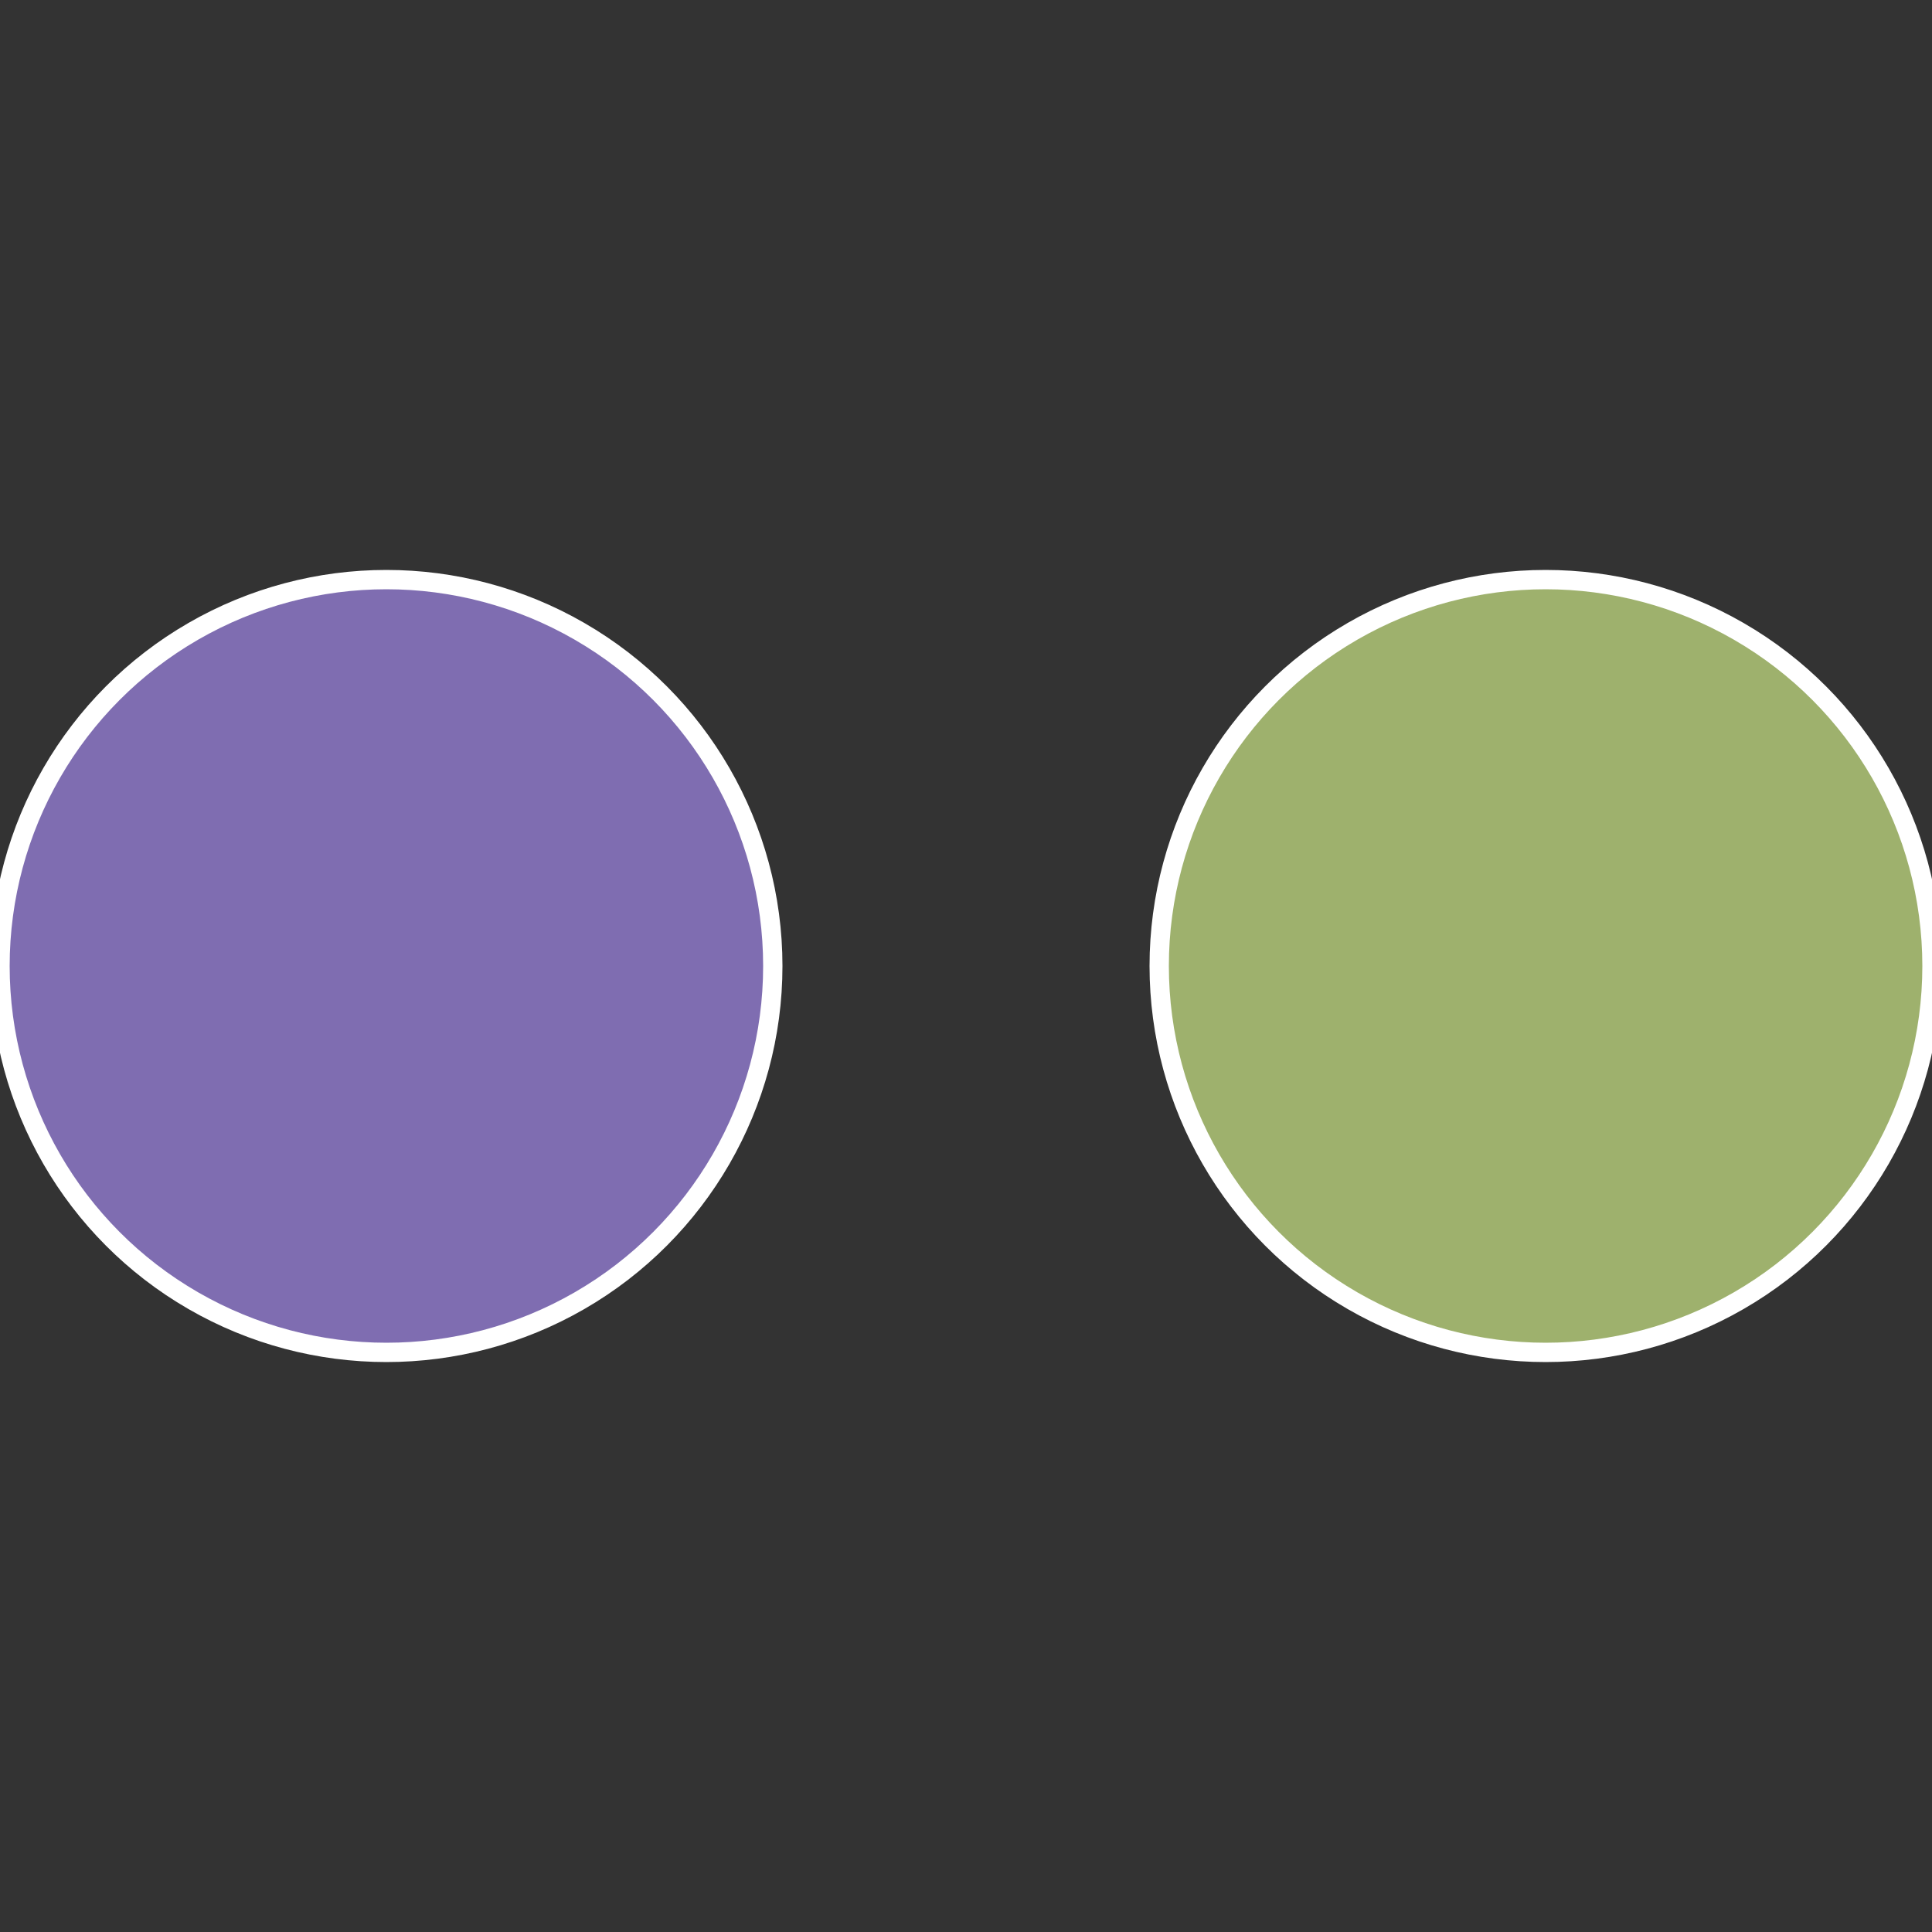
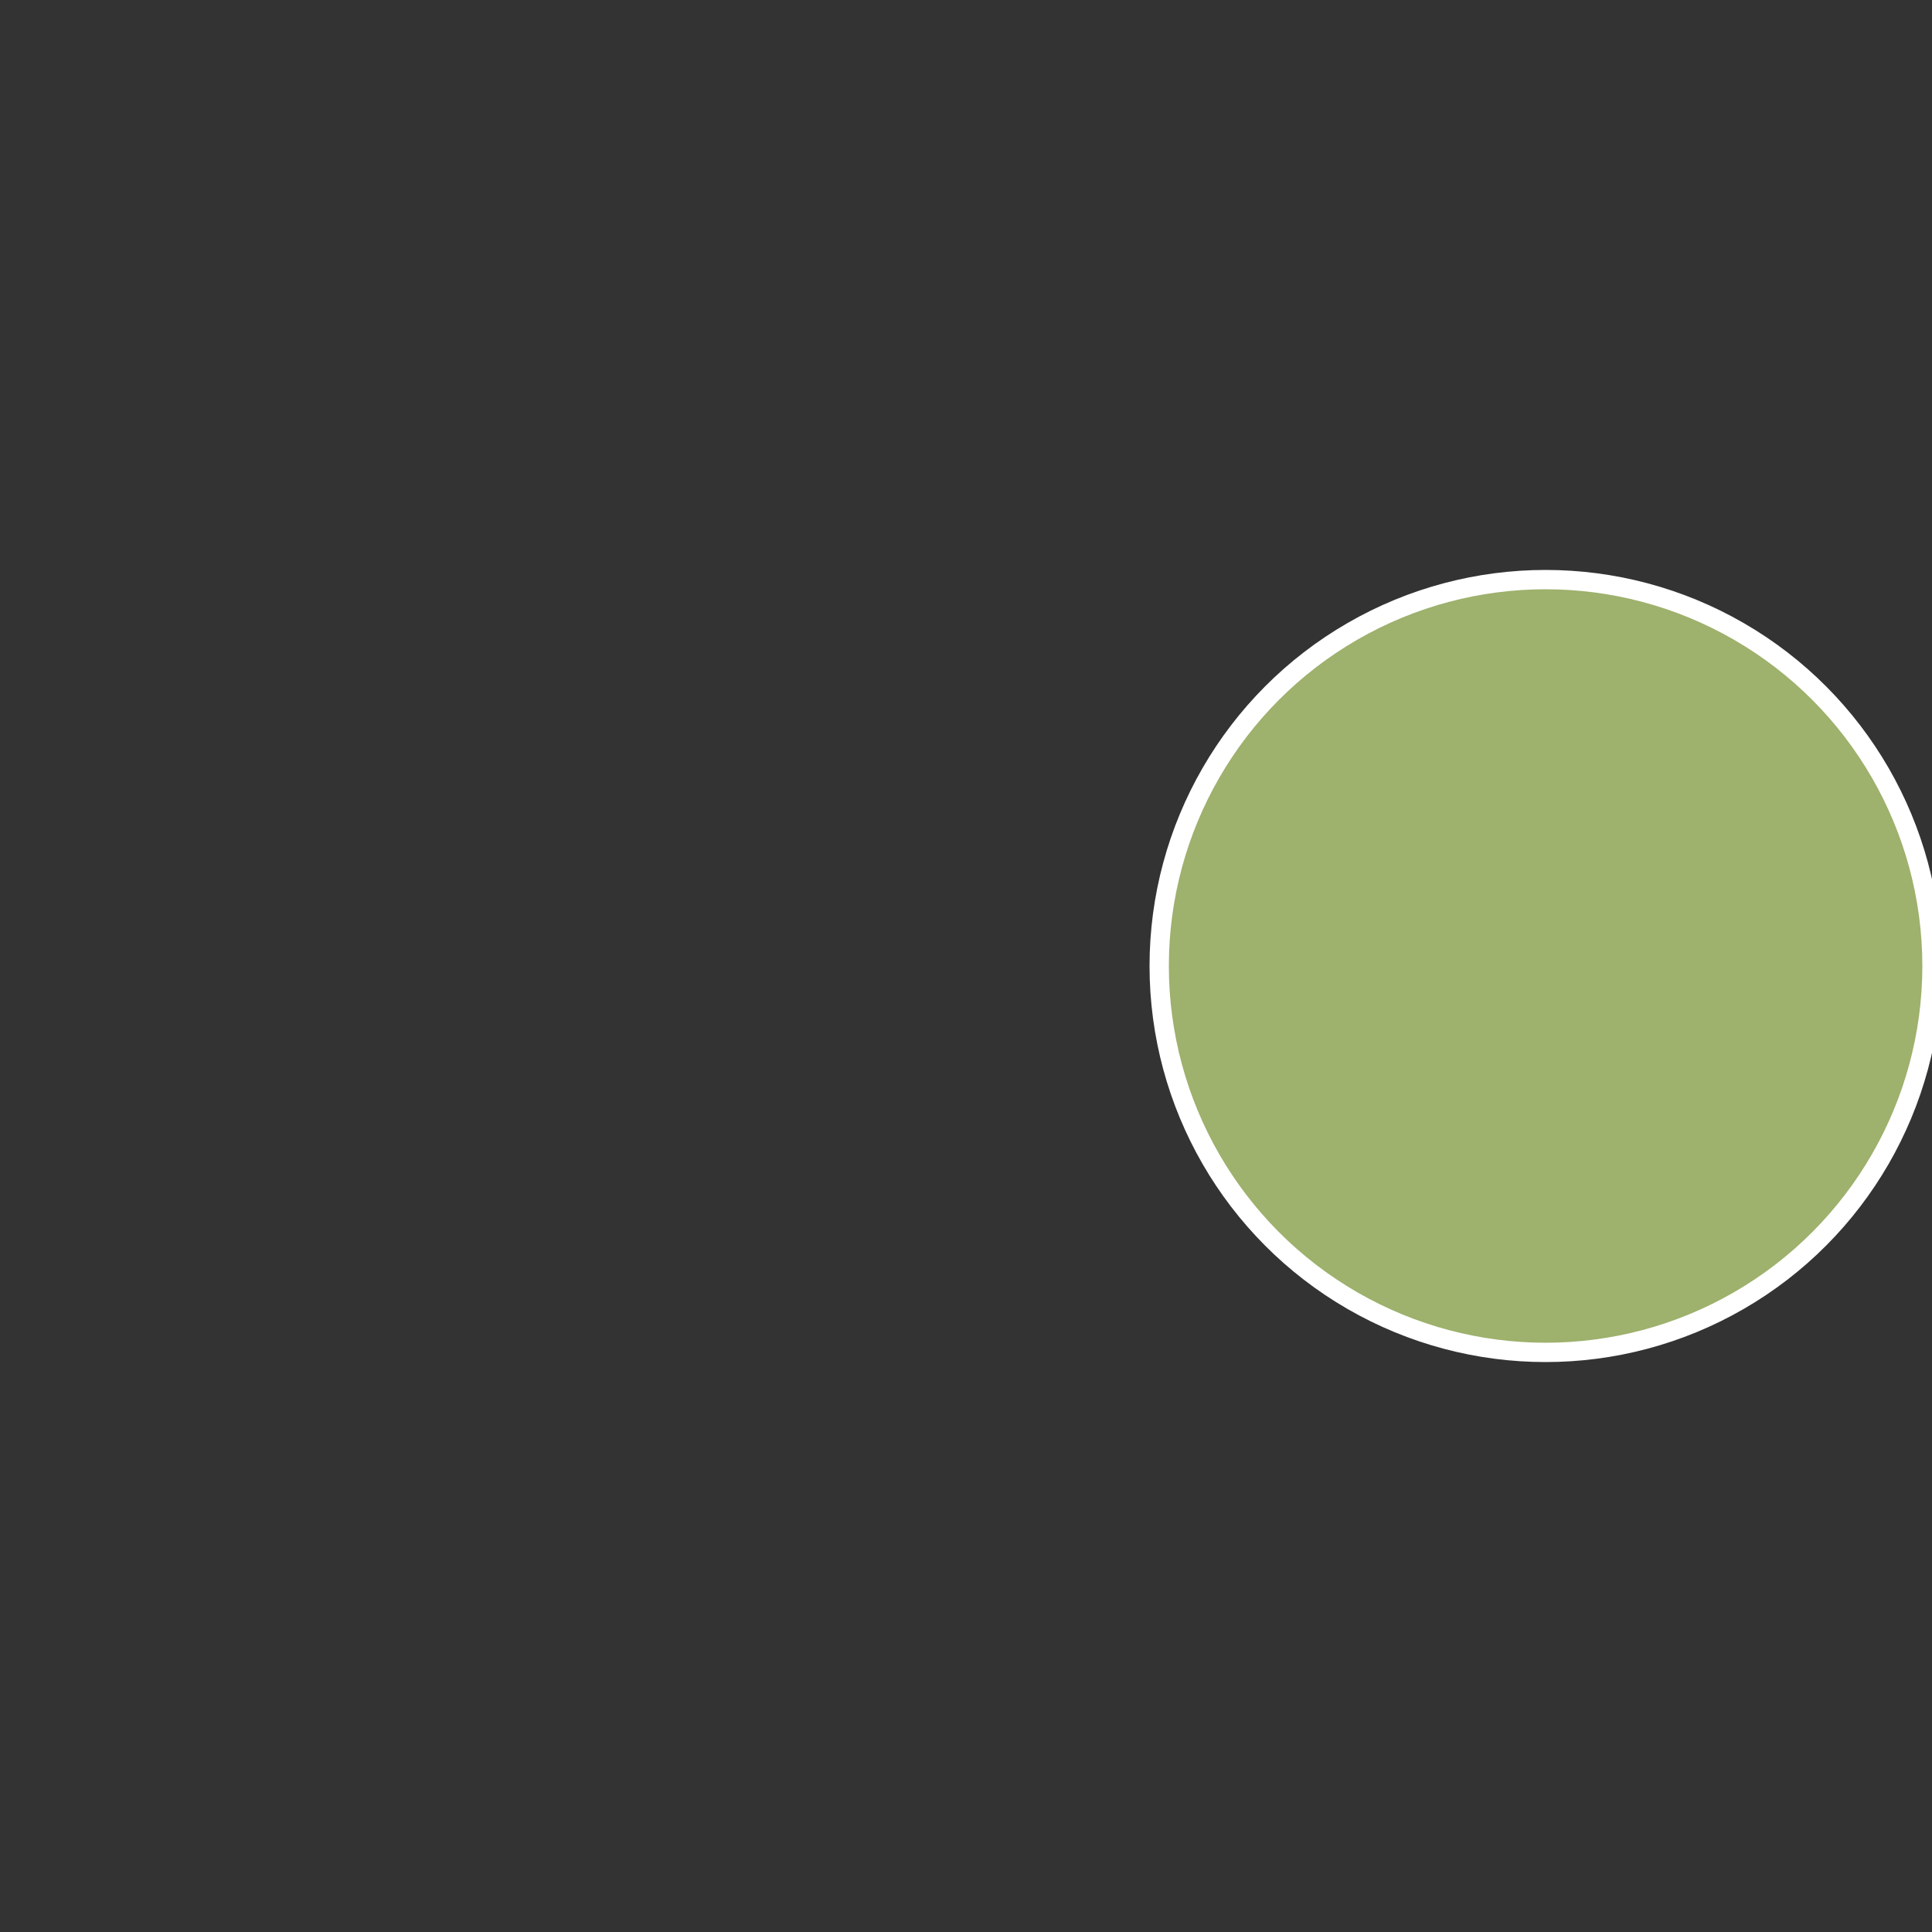
<svg xmlns="http://www.w3.org/2000/svg" width="500" height="500" viewBox="-1 -1 2 2">
  <rect x="-1" y="-1" width="2" height="2" fill="#333333" stroke="none" />
  <circle cx="0.6" cy="0" r="0.4" fill="#9eb16d" stroke="#fff" stroke-width="1%" />
-   <circle cx="-0.6" cy="7.3478807948841E-17" r="0.4" fill="#7f6db1" stroke="#fff" stroke-width="1%" />
</svg>